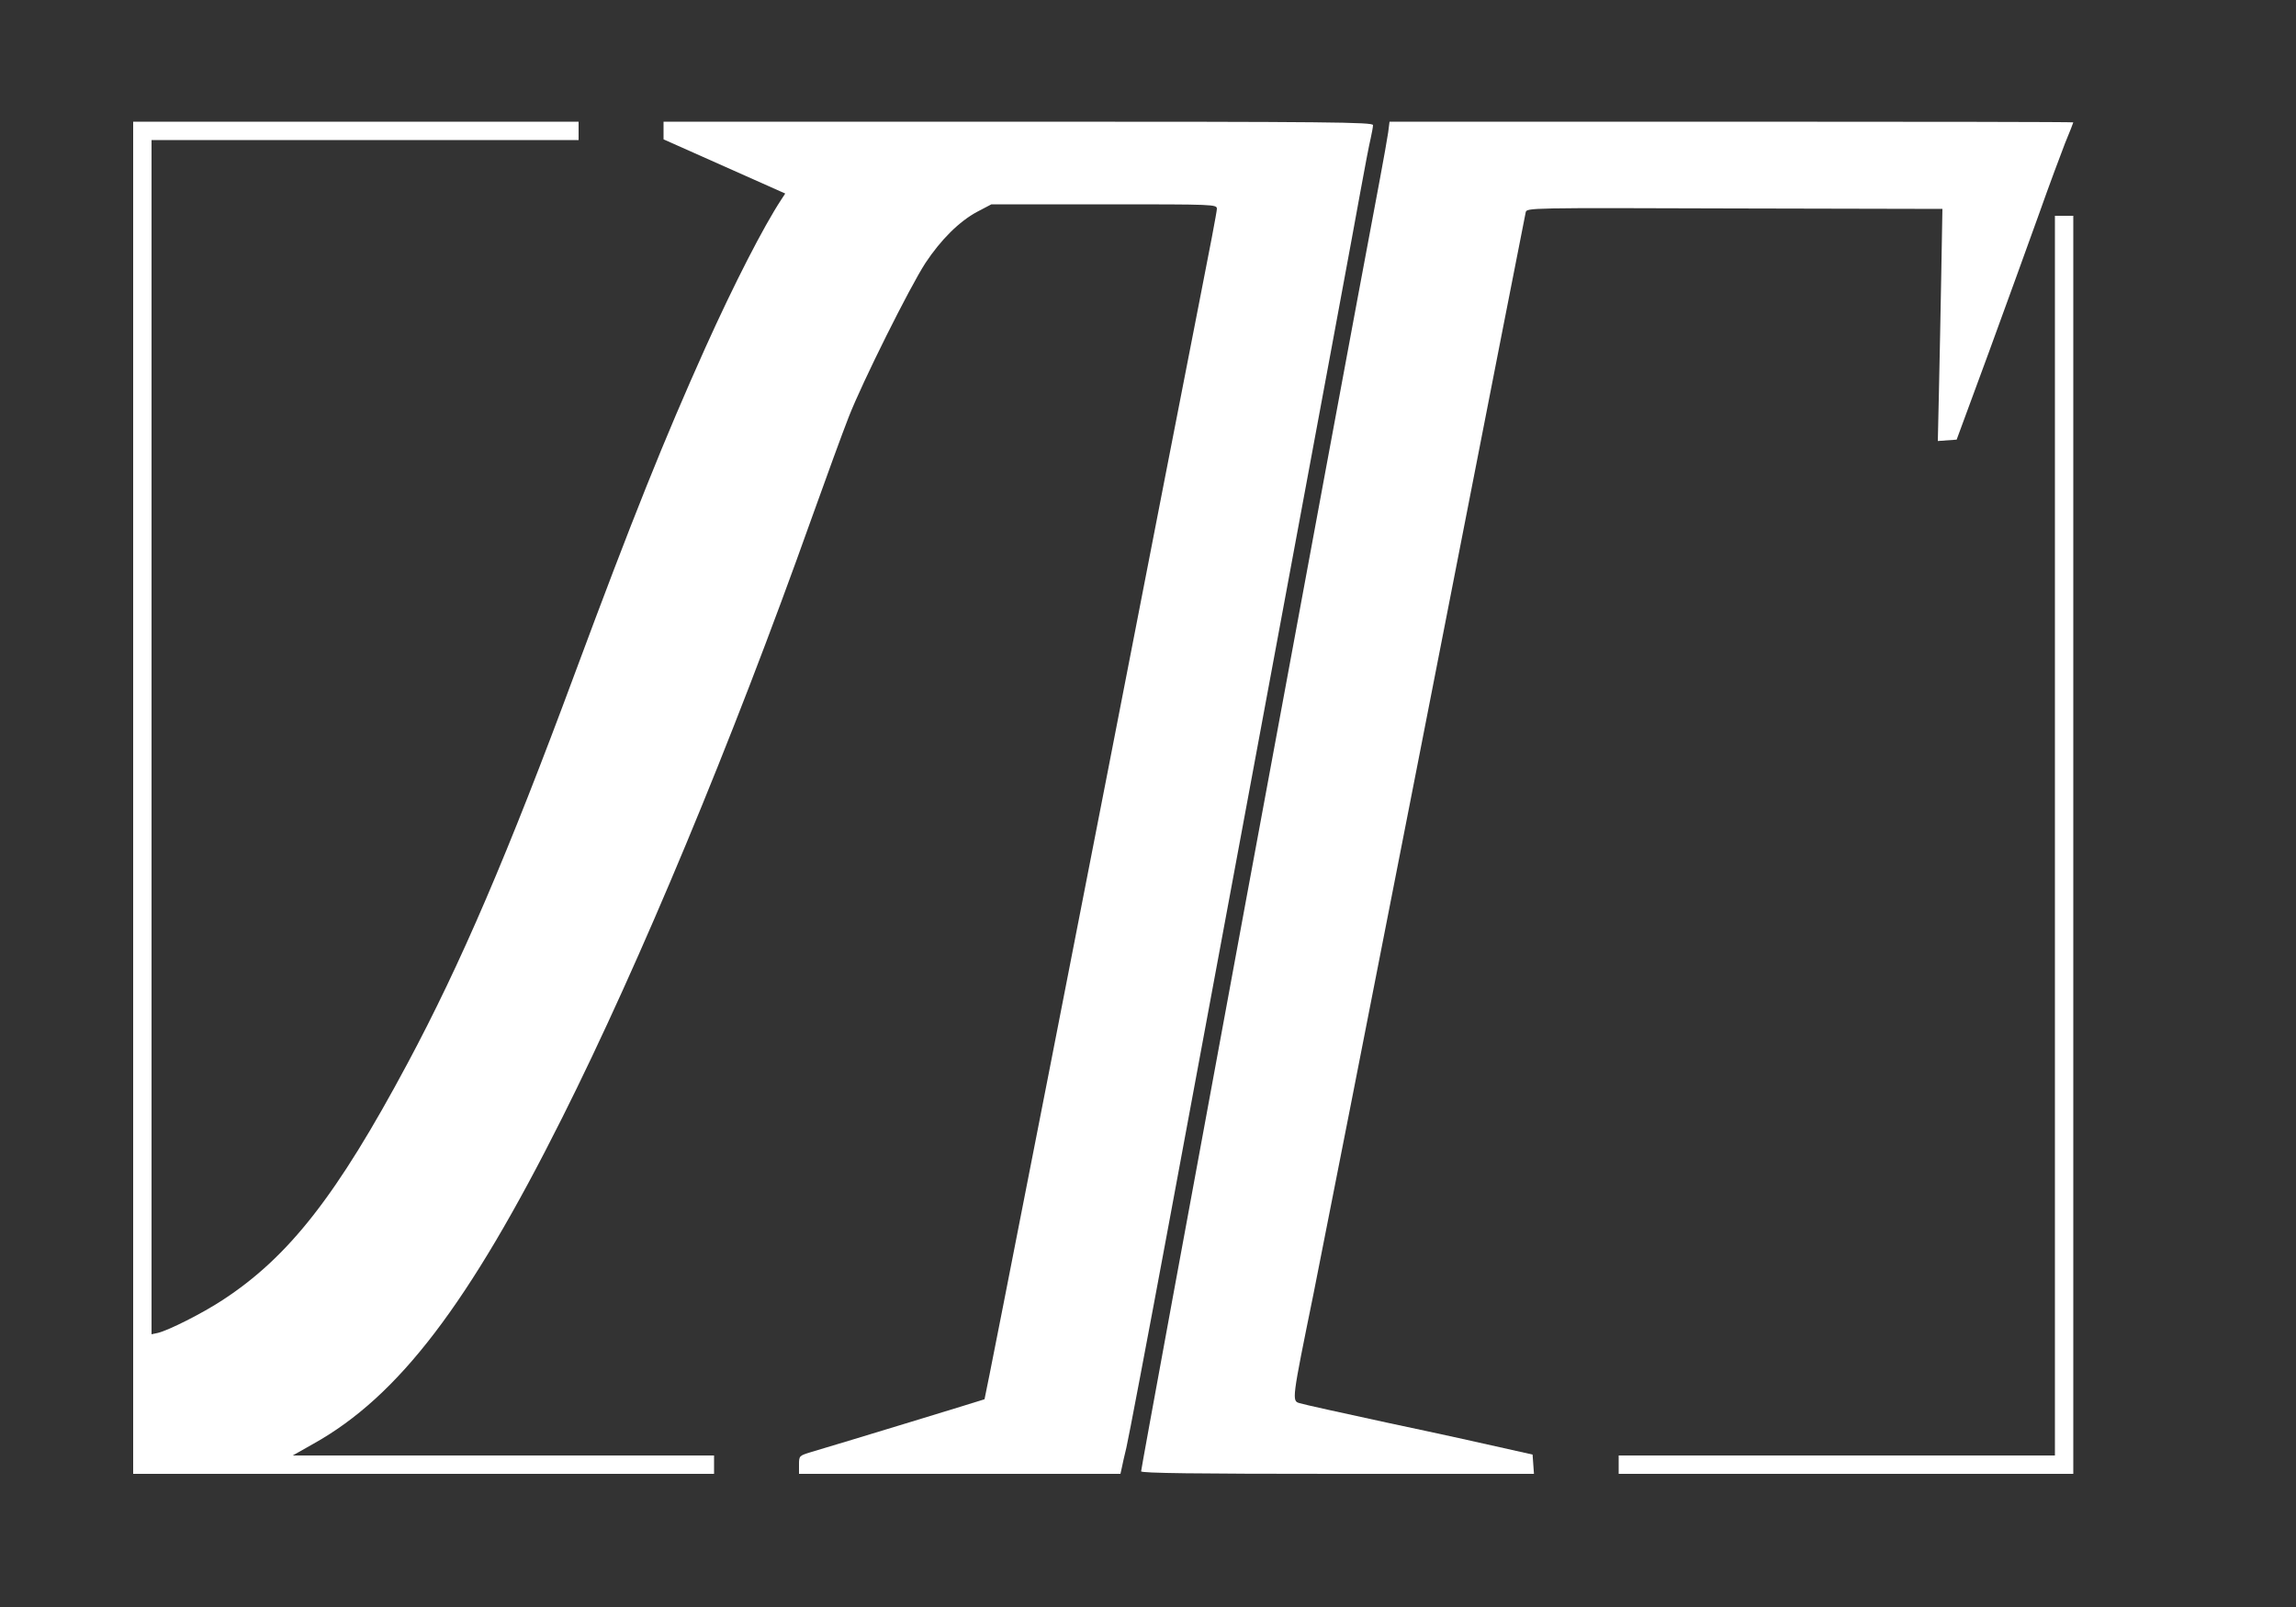
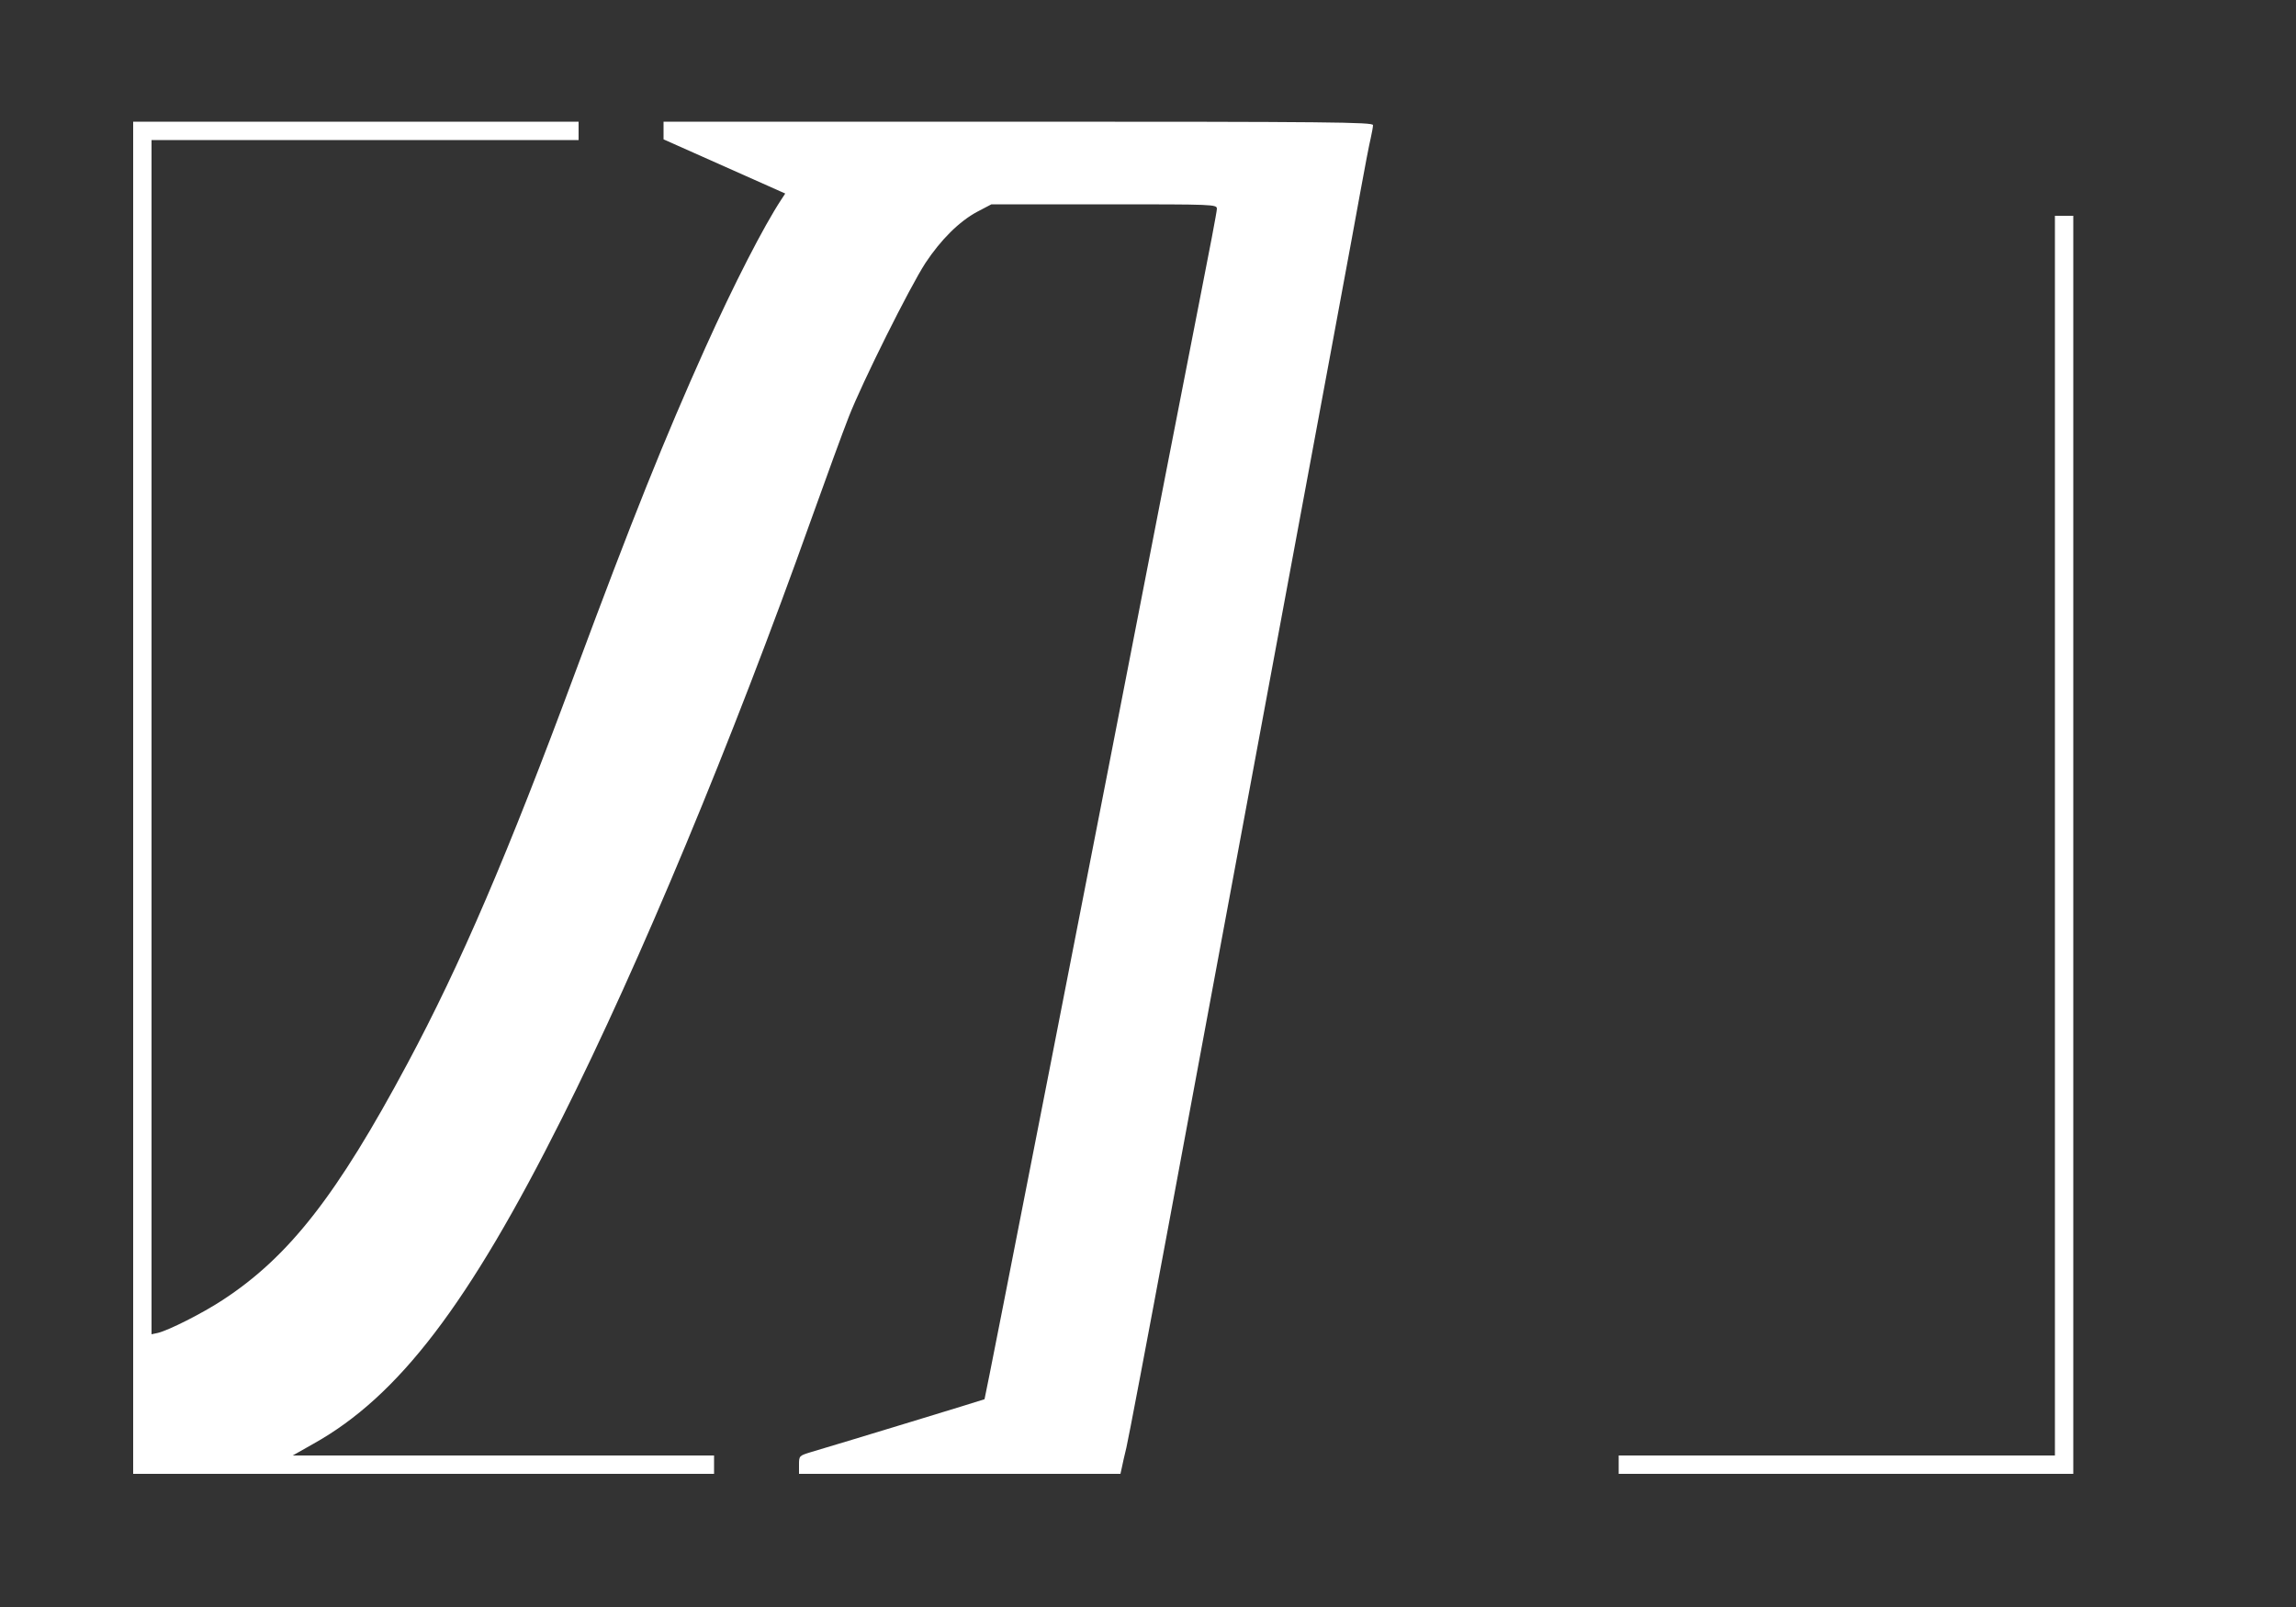
<svg xmlns="http://www.w3.org/2000/svg" version="1.0" width="1000pt" height="700pt" viewBox="0 0 1000 700" preserveAspectRatio="xMidYMid meet">
  <rect x="0" y="0" width="1000" height="700" fill="#333333" stroke="none" />
  <g transform="translate(0,700) scale(0.1,-0.1)" fill="white" stroke="none">
-     <path d="M580 3525 l0 -2945 1265 0 1265 0 0 40 0 40 -917 0 -918 0 90 51 c371 207 677 609 1083 1419 339 676 738 1633 1086 2610 64 179 137 379 163 445 59 151 265 564 334 670 67 101 147 181 226 223 l61 32 491 0 c483 0 491 0 491 -20 0 -11 -34 -190 -75 -397 -41 -208 -108 -553 -150 -768 -302 -1555 -784 -4017 -787 -4020 -3 -2 -616 -189 -755 -230 -52 -16 -53 -16 -53 -55 l0 -40 700 0 700 0 6 27 c3 16 12 55 20 88 8 33 91 470 184 970 93 501 216 1164 274 1475 432 2325 531 2858 561 3025 19 105 39 209 45 233 5 23 10 49 10 57 0 13 -185 15 -1545 15 l-1545 0 0 -38 0 -39 265 -118 265 -118 -17 -26 c-77 -117 -206 -368 -332 -648 -177 -394 -316 -740 -566 -1413 -294 -793 -498 -1268 -730 -1702 -308 -576 -517 -843 -807 -1032 -89 -58 -232 -130 -280 -142 l-28 -6 0 2601 0 2601 930 0 930 0 0 40 0 40 -970 0 -970 0 0 -2945z" />
-     <path d="M6046 6423 c-4 -27 -20 -118 -36 -203 -175 -927 -1040 -5610 -1040 -5629 0 -8 237 -11 856 -11 l855 0 -3 42 -3 42 -125 28 c-69 16 -291 65 -495 108 -203 44 -381 83 -395 88 -34 10 -34 11 61 477 43 215 245 1243 449 2285 366 1872 467 2386 475 2425 4 20 11 20 910 17 l905 -2 -5 -283 c-3 -155 -7 -382 -10 -505 l-5 -223 41 3 41 3 140 380 c76 209 175 480 218 601 43 122 95 261 114 310 20 48 36 89 36 91 0 2 -670 3 -1489 3 l-1489 0 -6 -47z" />
+     <path d="M580 3525 l0 -2945 1265 0 1265 0 0 40 0 40 -917 0 -918 0 90 51 c371 207 677 609 1083 1419 339 676 738 1633 1086 2610 64 179 137 379 163 445 59 151 265 564 334 670 67 101 147 181 226 223 l61 32 491 0 c483 0 491 0 491 -20 0 -11 -34 -190 -75 -397 -41 -208 -108 -553 -150 -768 -302 -1555 -784 -4017 -787 -4020 -3 -2 -616 -189 -755 -230 -52 -16 -53 -16 -53 -55 l0 -40 700 0 700 0 6 27 c3 16 12 55 20 88 8 33 91 470 184 970 93 501 216 1164 274 1475 432 2325 531 2858 561 3025 19 105 39 209 45 233 5 23 10 49 10 57 0 13 -185 15 -1545 15 l-1545 0 0 -38 0 -39 265 -118 265 -118 -17 -26 c-77 -117 -206 -368 -332 -648 -177 -394 -316 -740 -566 -1413 -294 -793 -498 -1268 -730 -1702 -308 -576 -517 -843 -807 -1032 -89 -58 -232 -130 -280 -142 l-28 -6 0 2601 0 2601 930 0 930 0 0 40 0 40 -970 0 -970 0 0 -2945" />
    <path d="M8950 3360 l0 -2700 -950 0 -950 0 0 -40 0 -40 990 0 990 0 0 2740 0 2740 -40 0 -40 0 0 -2700z" />
  </g>
</svg>